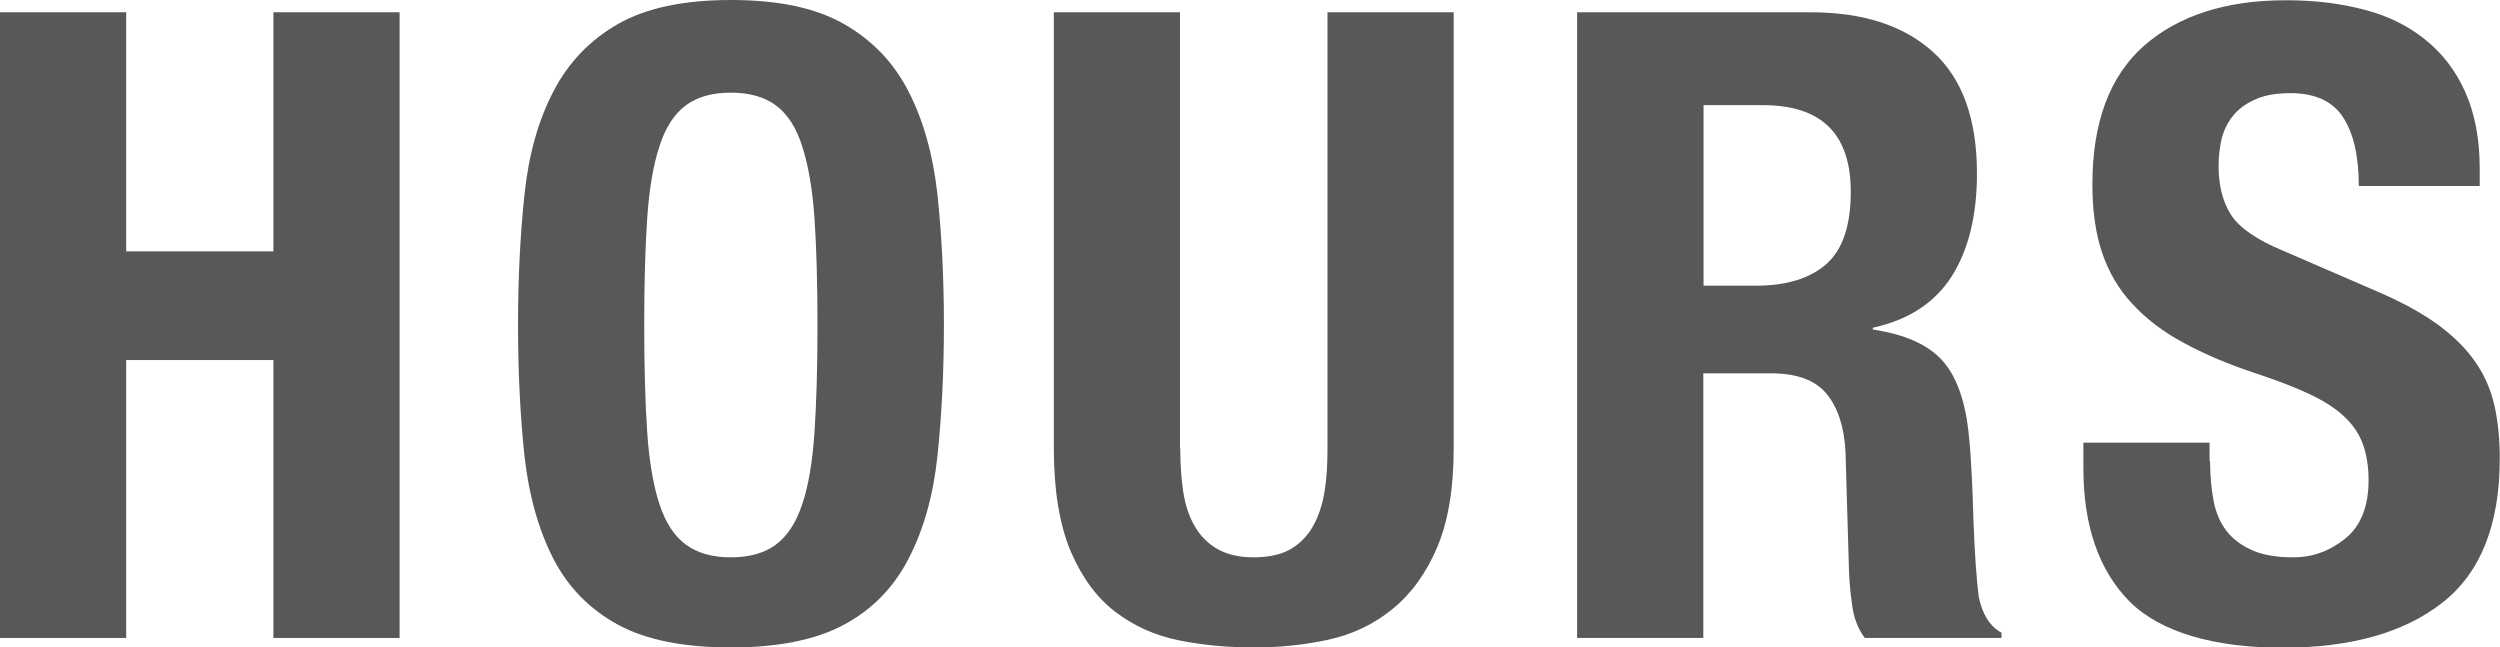
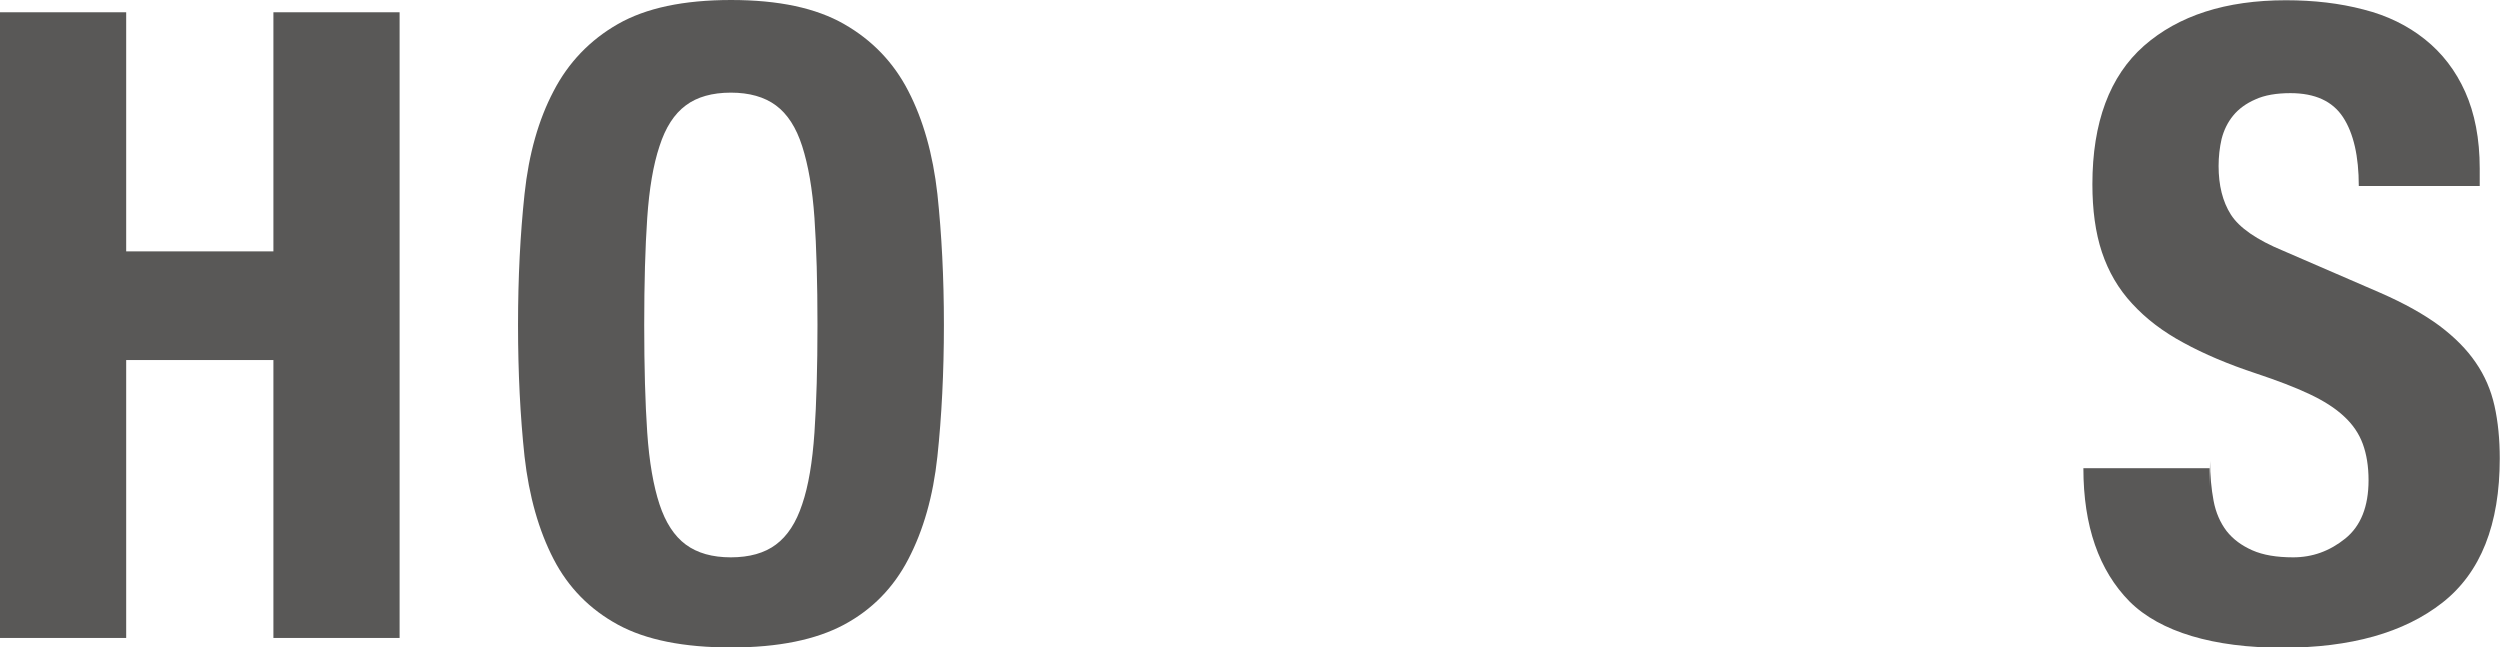
<svg xmlns="http://www.w3.org/2000/svg" id="a" viewBox="0 0 99.85 25.86">
  <defs>
    <style>.b{fill:#595857;}</style>
  </defs>
  <path class="b" d="M5.04,.49V10.04h5.88V.49h5.04V25.48h-5.04V14.38H5.04v11.1H0V.49H5.04Z" />
  <path class="b" d="M20.95,7.75c.17-1.6,.56-2.97,1.16-4.11,.59-1.14,1.45-2.04,2.57-2.68,1.12-.64,2.62-.96,4.52-.96s3.39,.32,4.51,.96c1.12,.64,1.98,1.53,2.57,2.68,.59,1.14,.98,2.51,1.16,4.11,.17,1.6,.26,3.34,.26,5.23s-.09,3.66-.26,5.25c-.17,1.59-.56,2.95-1.16,4.1-.59,1.14-1.45,2.02-2.57,2.62s-2.62,.91-4.51,.91-3.4-.3-4.52-.91-1.98-1.48-2.57-2.62c-.59-1.14-.98-2.51-1.16-4.1-.17-1.59-.26-3.34-.26-5.25s.09-3.63,.26-5.23Zm4.9,9.52c.08,1.18,.25,2.14,.49,2.87,.24,.73,.59,1.27,1.05,1.61,.46,.34,1.06,.51,1.8,.51s1.35-.17,1.8-.51c.46-.34,.81-.88,1.05-1.61,.25-.73,.41-1.69,.49-2.87,.08-1.18,.12-2.61,.12-4.29s-.04-3.1-.12-4.27c-.08-1.17-.25-2.12-.49-2.87-.24-.75-.59-1.29-1.05-1.63-.46-.34-1.06-.51-1.8-.51s-1.35,.17-1.8,.51c-.46,.34-.81,.88-1.05,1.63-.25,.75-.41,1.7-.49,2.87-.08,1.17-.12,2.59-.12,4.27s.04,3.11,.12,4.29Z" />
-   <path class="b" d="M47.14,17.92c0,.63,.04,1.21,.12,1.73,.08,.52,.23,.98,.46,1.37,.22,.38,.52,.69,.91,.91,.38,.22,.87,.33,1.45,.33s1.1-.11,1.47-.33c.37-.22,.67-.52,.89-.91,.22-.39,.37-.84,.46-1.37s.12-1.1,.12-1.73V.49h5.04V17.92c0,1.59-.22,2.9-.66,3.94-.44,1.04-1.04,1.86-1.79,2.47-.75,.61-1.6,1.01-2.56,1.22s-1.95,.31-2.97,.31-2.02-.09-2.97-.28c-.96-.19-1.81-.57-2.56-1.14-.75-.57-1.34-1.38-1.79-2.43-.44-1.05-.67-2.42-.67-4.1V.49h5.04V17.92Z" />
-   <path class="b" d="M72.31,.49c2.1,0,3.73,.53,4.9,1.59,1.17,1.06,1.75,2.68,1.75,4.85,0,1.68-.34,3.05-1.01,4.11-.68,1.06-1.73,1.74-3.15,2.05v.07c1.26,.19,2.18,.59,2.76,1.22,.58,.63,.95,1.65,1.08,3.05,.05,.47,.08,.97,.11,1.52s.05,1.16,.07,1.84c.05,1.33,.12,2.34,.21,3.04,.14,.7,.44,1.18,.91,1.44v.21h-5.46c-.26-.35-.42-.75-.49-1.21-.07-.46-.12-.93-.14-1.42l-.14-4.79c-.05-.98-.29-1.75-.74-2.31s-1.19-.84-2.24-.84h-2.7v10.57h-5.04V.49h9.31Zm-2.17,10.92c1.21,0,2.15-.29,2.8-.86,.65-.57,.98-1.53,.98-2.89,0-2.31-1.17-3.46-3.5-3.46h-2.38v7.21h2.1Z" />
-   <path class="b" d="M88.27,18.41c0,.58,.05,1.11,.14,1.59,.09,.48,.27,.88,.52,1.21,.26,.33,.6,.58,1.03,.77,.43,.19,.97,.28,1.63,.28,.77,0,1.46-.25,2.08-.75,.62-.5,.93-1.28,.93-2.33,0-.56-.08-1.04-.23-1.45-.15-.41-.4-.78-.75-1.1-.35-.33-.81-.62-1.38-.89-.57-.27-1.28-.54-2.12-.82-1.12-.37-2.09-.78-2.91-1.23-.82-.44-1.5-.96-2.05-1.56-.55-.59-.95-1.28-1.21-2.06-.26-.78-.38-1.69-.38-2.71,0-2.47,.69-4.32,2.06-5.53,1.38-1.21,3.27-1.82,5.67-1.82,1.12,0,2.15,.12,3.1,.37,.95,.24,1.76,.64,2.45,1.19s1.23,1.25,1.61,2.1,.58,1.87,.58,3.06v.7h-4.83c0-1.19-.21-2.11-.63-2.75-.42-.64-1.12-.96-2.1-.96-.56,0-1.03,.08-1.4,.25-.37,.16-.67,.38-.89,.65-.22,.27-.37,.58-.46,.93-.08,.35-.12,.71-.12,1.08,0,.77,.16,1.42,.49,1.94,.33,.52,1.03,1.01,2.1,1.45l3.88,1.68c.96,.42,1.74,.86,2.35,1.31,.61,.46,1.09,.94,1.45,1.47,.36,.52,.61,1.1,.75,1.73,.14,.63,.21,1.33,.21,2.1,0,2.64-.76,4.56-2.29,5.76-1.53,1.2-3.66,1.8-6.39,1.8s-4.88-.62-6.11-1.85c-1.22-1.24-1.84-3.01-1.84-5.32v-1.02h5.04v.74Z" />
+   <path class="b" d="M88.27,18.41c0,.58,.05,1.11,.14,1.59,.09,.48,.27,.88,.52,1.21,.26,.33,.6,.58,1.03,.77,.43,.19,.97,.28,1.63,.28,.77,0,1.46-.25,2.08-.75,.62-.5,.93-1.28,.93-2.33,0-.56-.08-1.04-.23-1.45-.15-.41-.4-.78-.75-1.1-.35-.33-.81-.62-1.38-.89-.57-.27-1.28-.54-2.12-.82-1.12-.37-2.09-.78-2.91-1.23-.82-.44-1.5-.96-2.05-1.56-.55-.59-.95-1.28-1.21-2.06-.26-.78-.38-1.69-.38-2.71,0-2.47,.69-4.32,2.06-5.53,1.38-1.21,3.27-1.82,5.67-1.82,1.12,0,2.15,.12,3.1,.37,.95,.24,1.76,.64,2.45,1.19s1.23,1.25,1.61,2.1,.58,1.87,.58,3.06v.7h-4.83c0-1.19-.21-2.11-.63-2.75-.42-.64-1.12-.96-2.1-.96-.56,0-1.03,.08-1.4,.25-.37,.16-.67,.38-.89,.65-.22,.27-.37,.58-.46,.93-.08,.35-.12,.71-.12,1.08,0,.77,.16,1.42,.49,1.94,.33,.52,1.03,1.01,2.1,1.45l3.88,1.68c.96,.42,1.74,.86,2.35,1.31,.61,.46,1.09,.94,1.45,1.47,.36,.52,.61,1.1,.75,1.73,.14,.63,.21,1.33,.21,2.1,0,2.64-.76,4.56-2.29,5.76-1.53,1.2-3.66,1.8-6.39,1.8s-4.88-.62-6.11-1.85c-1.22-1.24-1.84-3.01-1.84-5.32h5.04v.74Z" />
</svg>